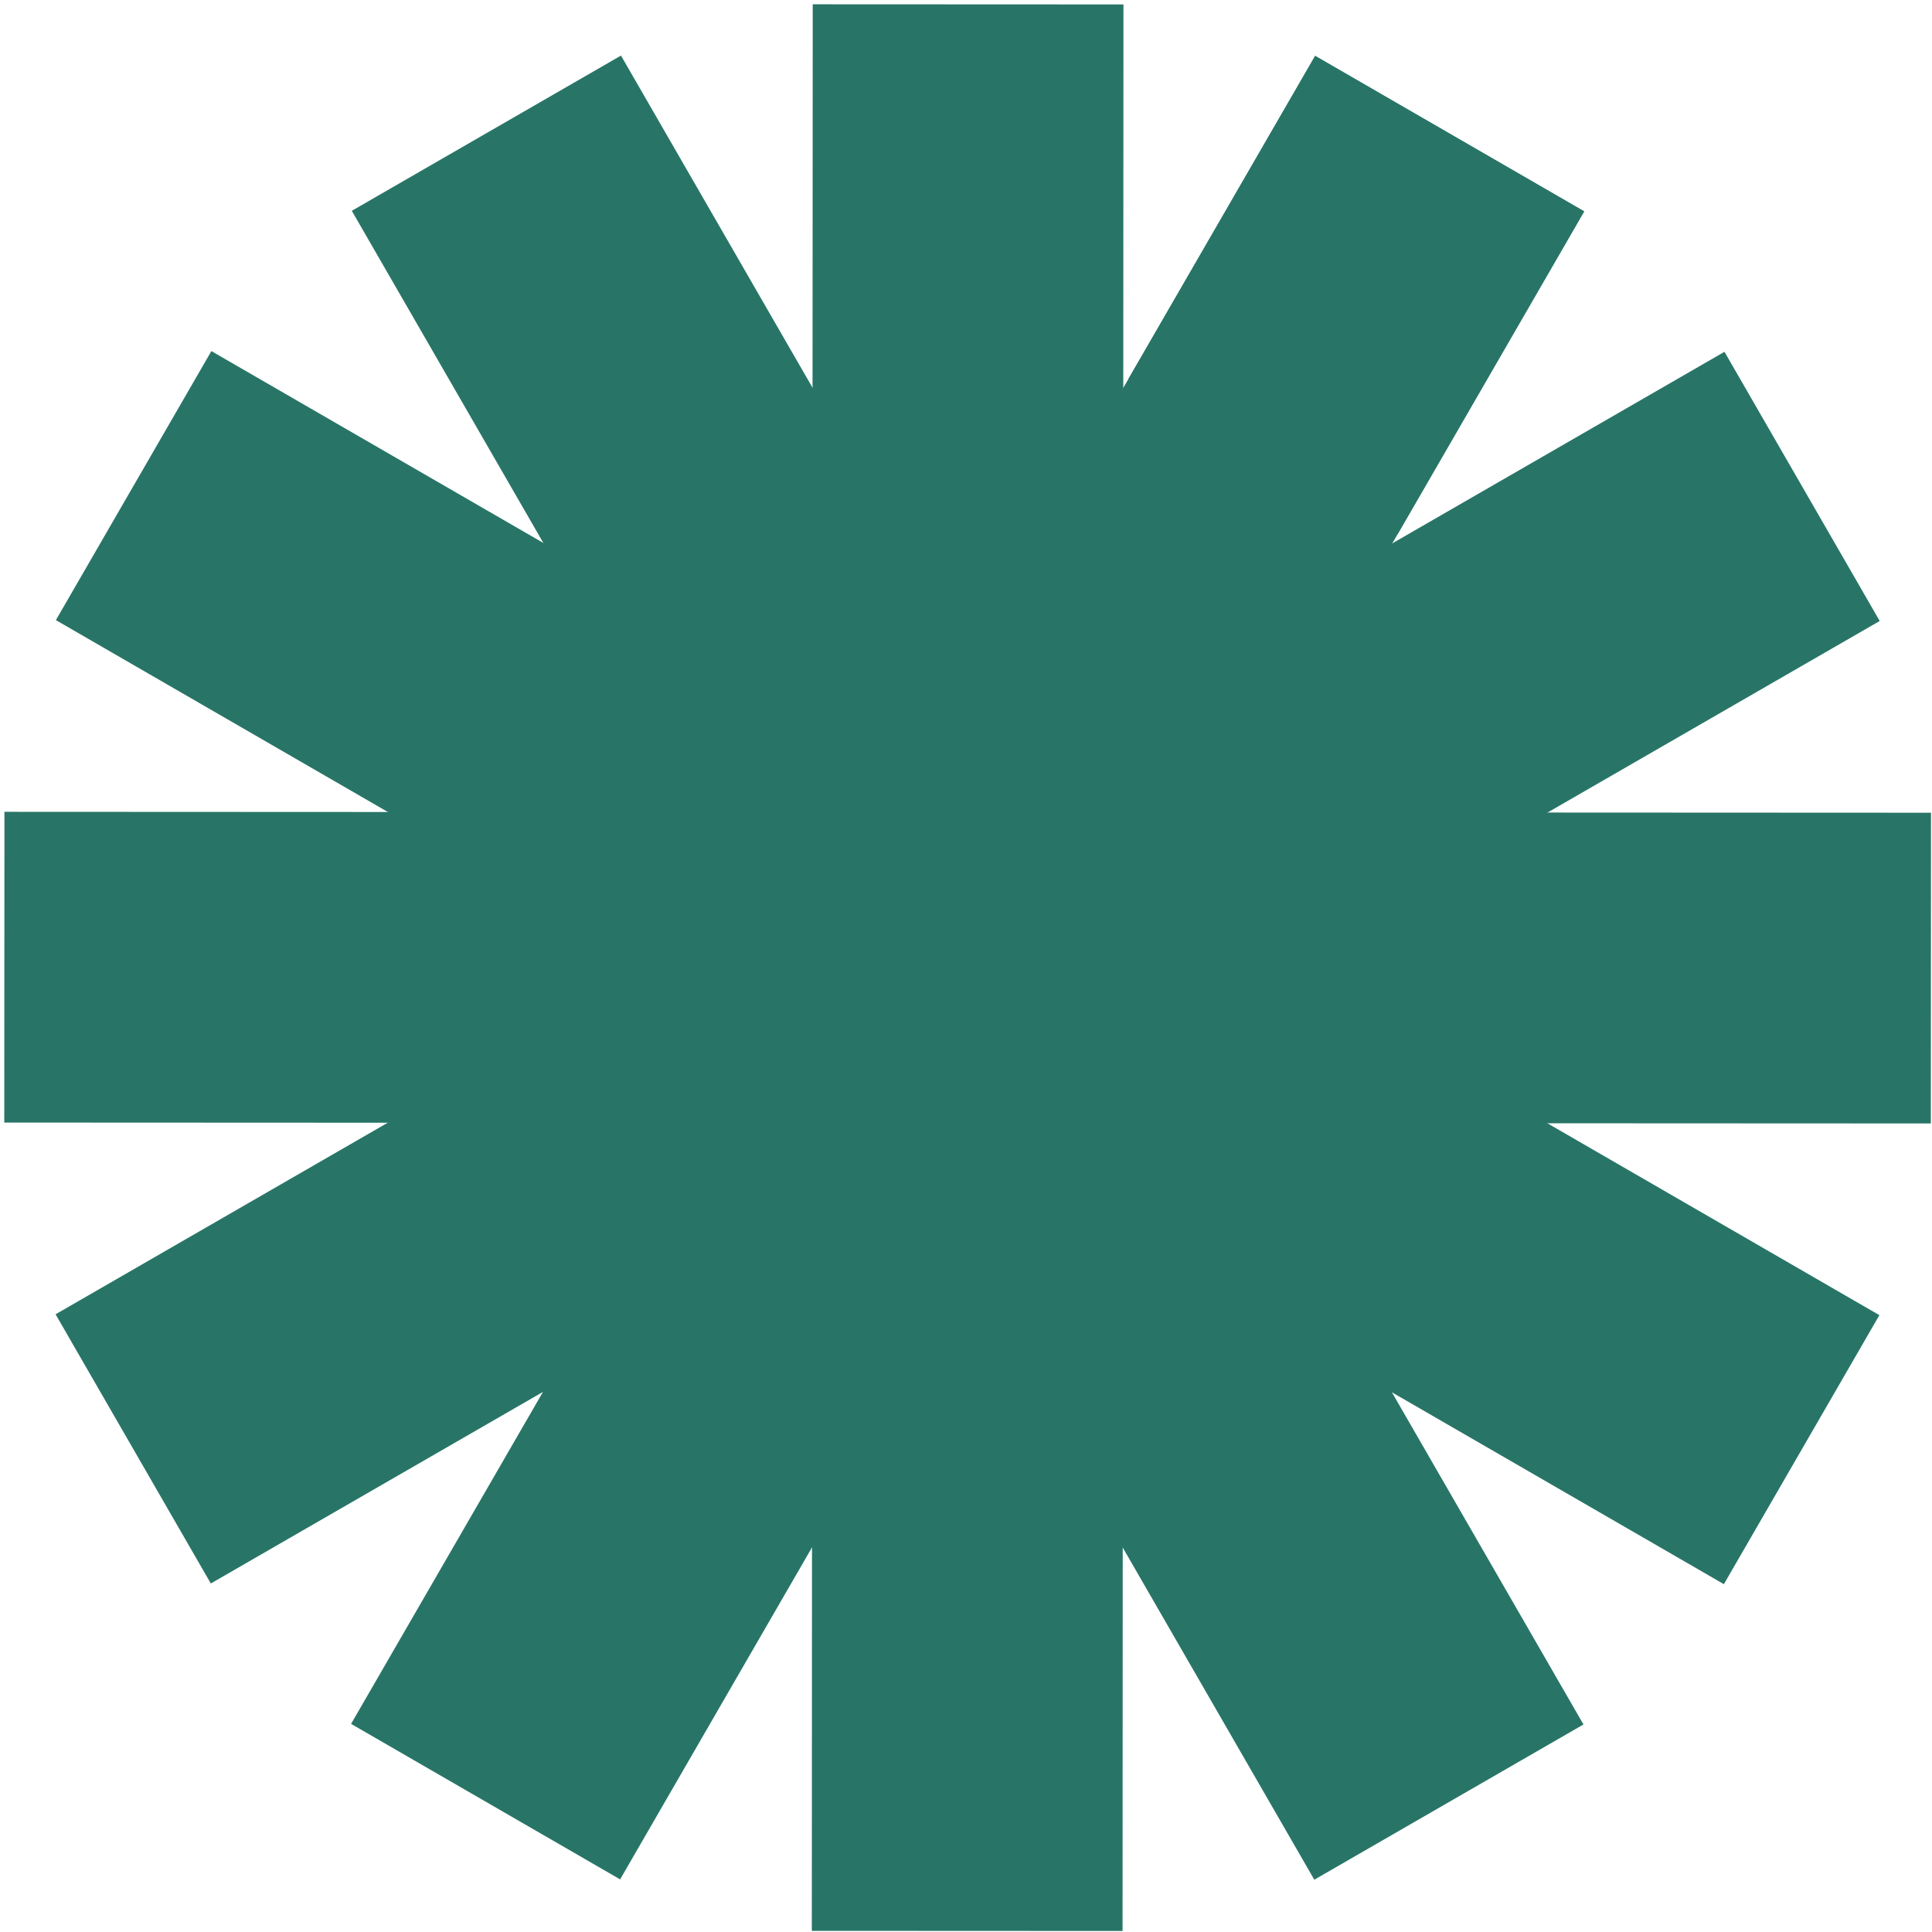
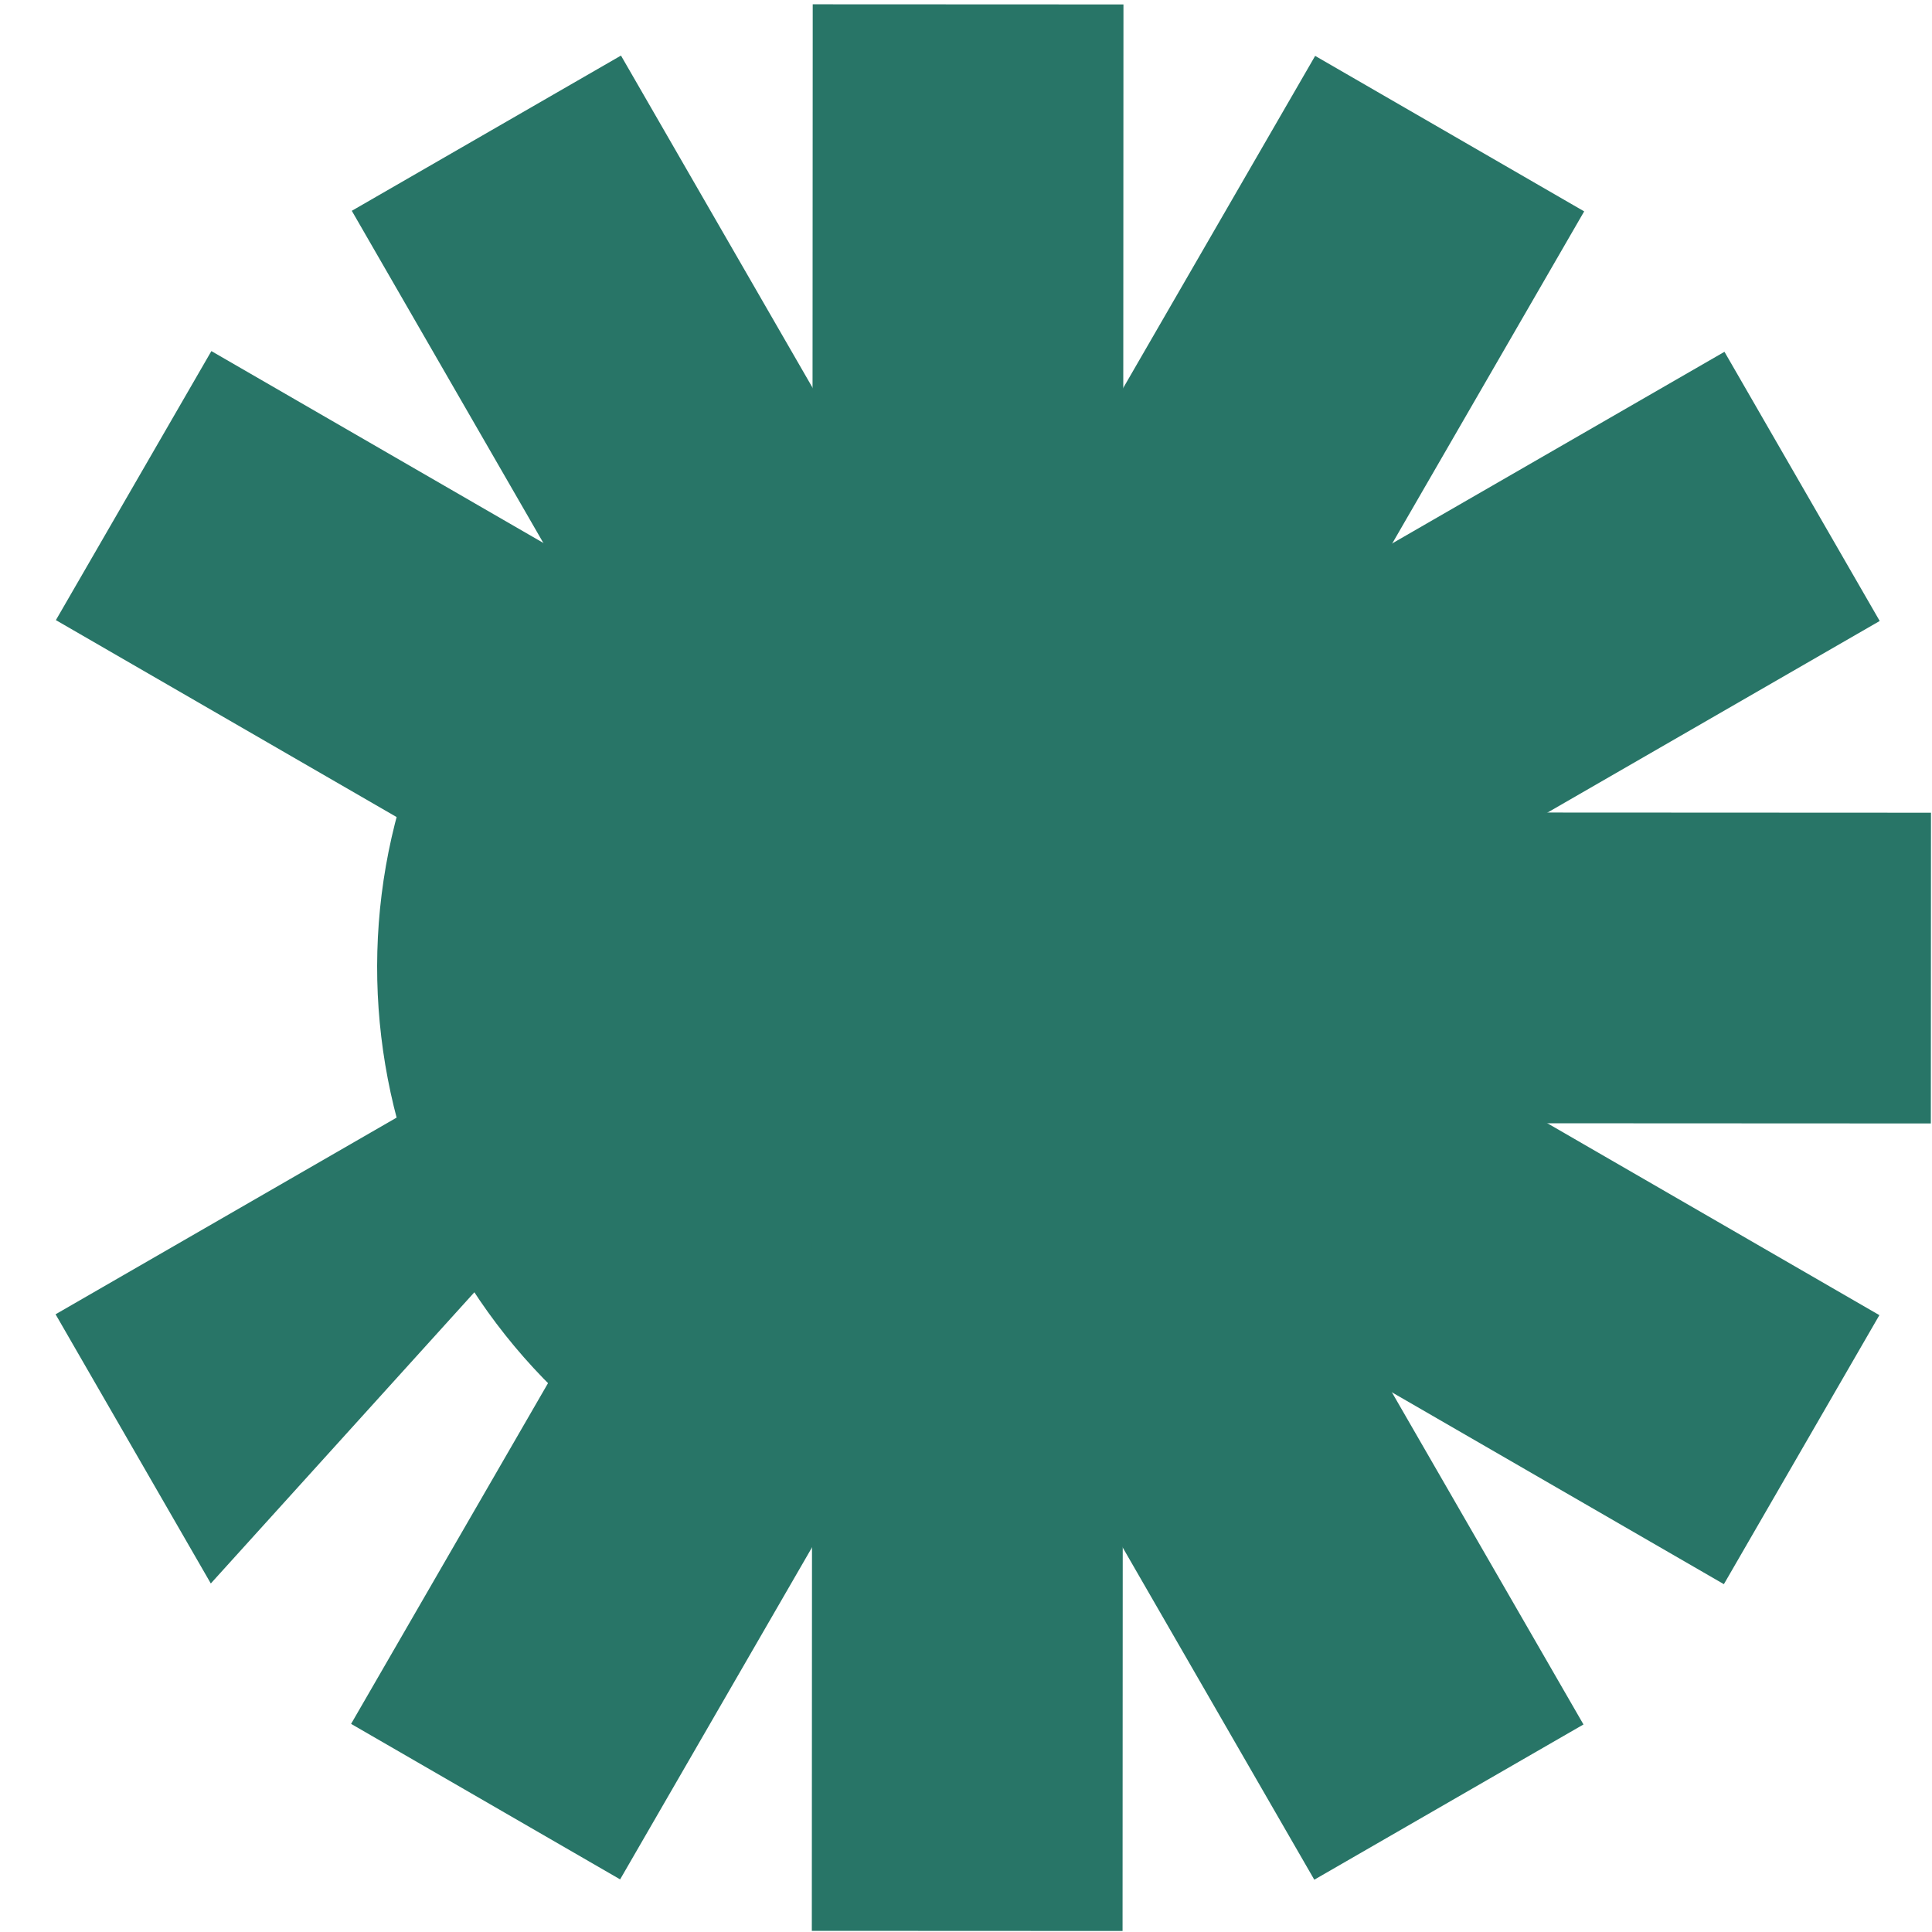
<svg xmlns="http://www.w3.org/2000/svg" width="122" height="122" viewBox="0 0 122 122" fill="none">
  <path d="M93.381 79.759C83.078 97.586 60.274 103.685 42.447 93.382C24.62 83.078 18.521 60.274 28.825 42.447C39.128 24.62 61.932 18.522 79.759 28.825C97.586 39.129 103.685 61.933 93.381 79.759Z" fill="#287567" />
-   <path d="M83.048 3.529L100.036 13.348L88.254 33.734L71.265 23.916L83.048 3.529Z" fill="#287567" />
  <path d="M83.048 3.529L100.036 13.348L69.597 66.013L52.609 56.194L83.048 3.529Z" fill="#287567" />
  <path d="M52.609 56.194L69.597 66.013L39.159 118.677L22.17 108.858L52.609 56.194Z" fill="#287567" />
  <path d="M51.321 0.271L70.943 0.28L70.914 61.108L51.292 61.099L51.321 0.271Z" fill="#287567" />
  <path d="M51.292 61.099L70.914 61.108L70.886 121.936L51.264 121.927L51.292 61.099Z" fill="#287567" />
  <path d="M22.215 13.312L39.213 3.509L69.602 56.202L52.604 66.005L22.215 13.312Z" fill="#287567" />
  <path d="M52.604 66.005L69.602 56.202L99.992 108.895L82.994 118.698L52.604 66.005Z" fill="#287567" />
  <path d="M3.529 39.159L13.348 22.17L66.013 52.609L56.194 69.598L3.529 39.159Z" fill="#287567" />
  <path d="M56.194 69.598L66.013 52.609L118.677 83.048L108.858 100.036L56.194 69.598Z" fill="#287567" />
-   <path d="M0.27 70.886L0.28 51.264L61.108 51.292L61.099 70.914L0.27 70.886Z" fill="#287567" />
  <path d="M61.099 70.914L61.108 51.292L121.936 51.321L121.927 70.943L61.099 70.914Z" fill="#287567" />
-   <path d="M13.312 99.992L3.509 82.994L56.202 52.604L66.005 69.602L13.312 99.992Z" fill="#287567" />
+   <path d="M13.312 99.992L3.509 82.994L56.202 52.604L13.312 99.992Z" fill="#287567" />
  <path d="M66.005 69.602L56.202 52.604L108.895 22.215L118.698 39.213L66.005 69.602Z" fill="#287567" />
</svg>